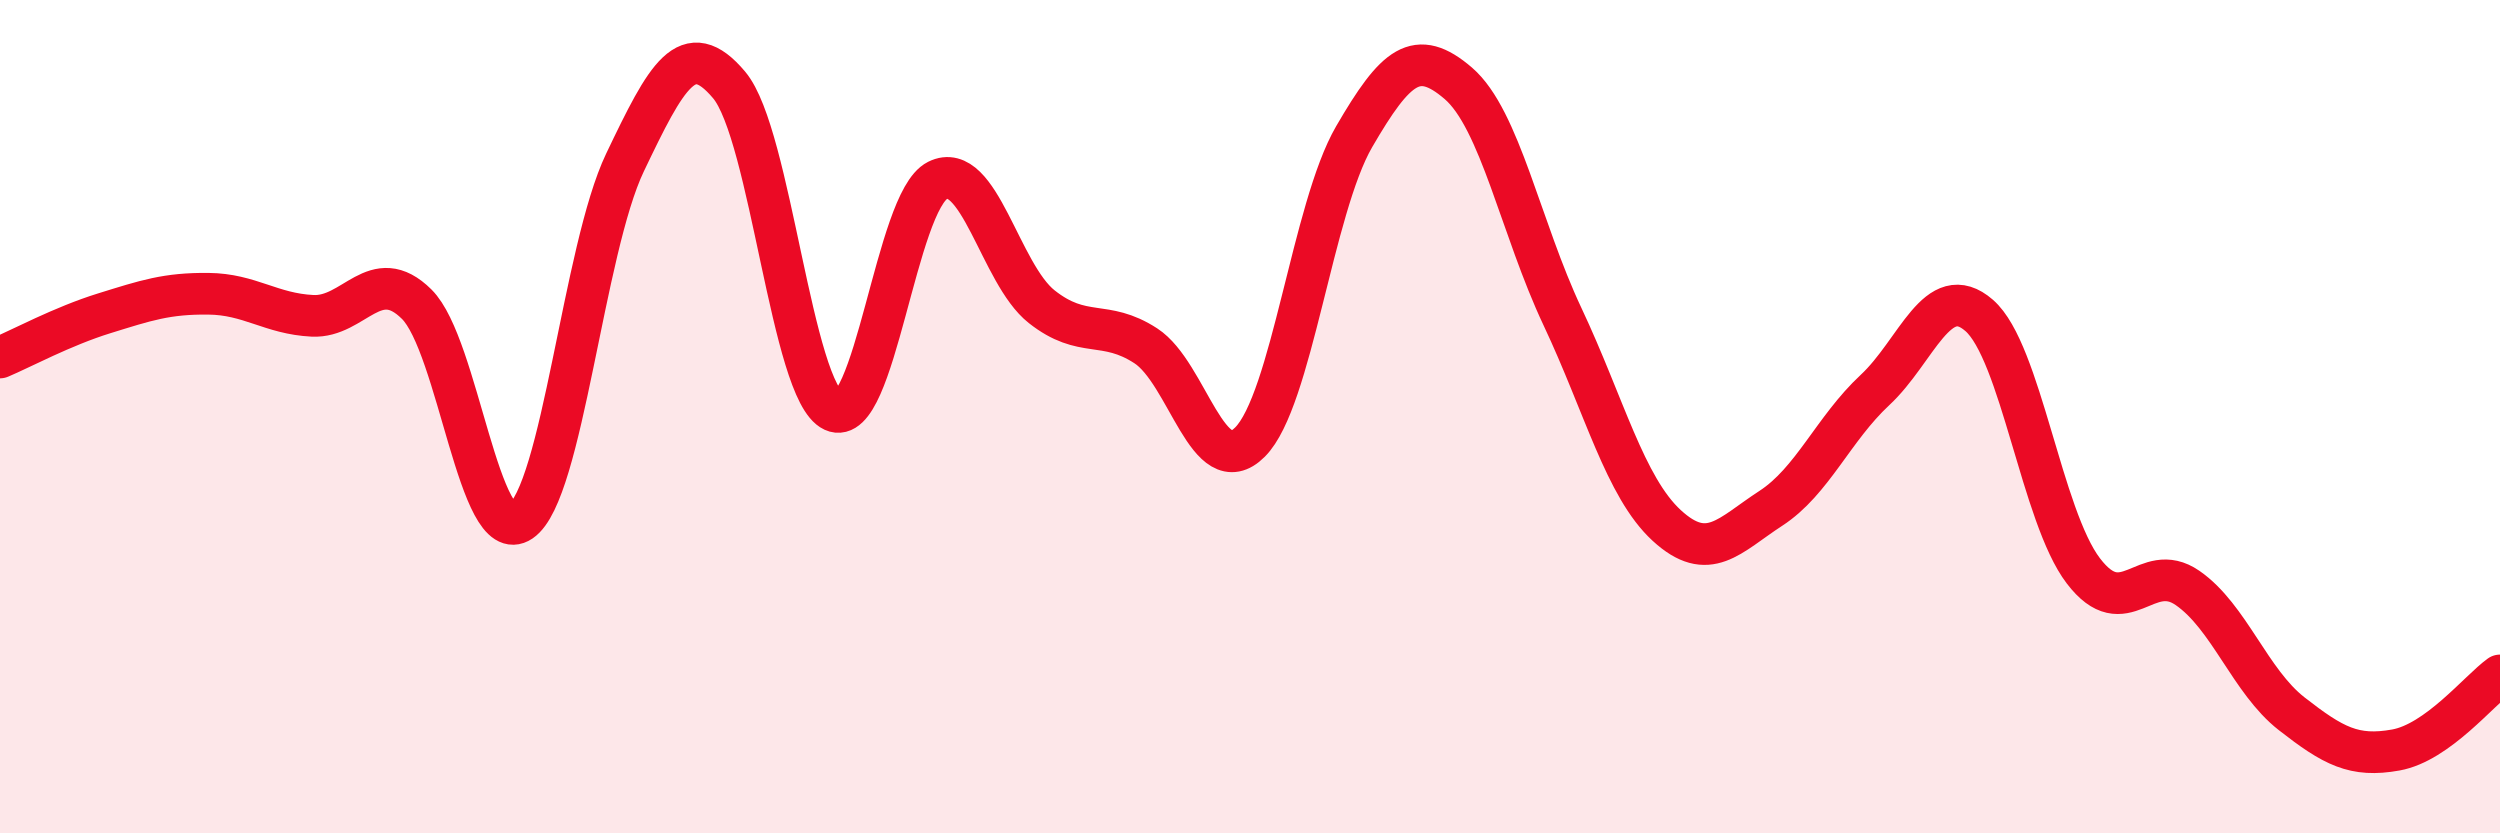
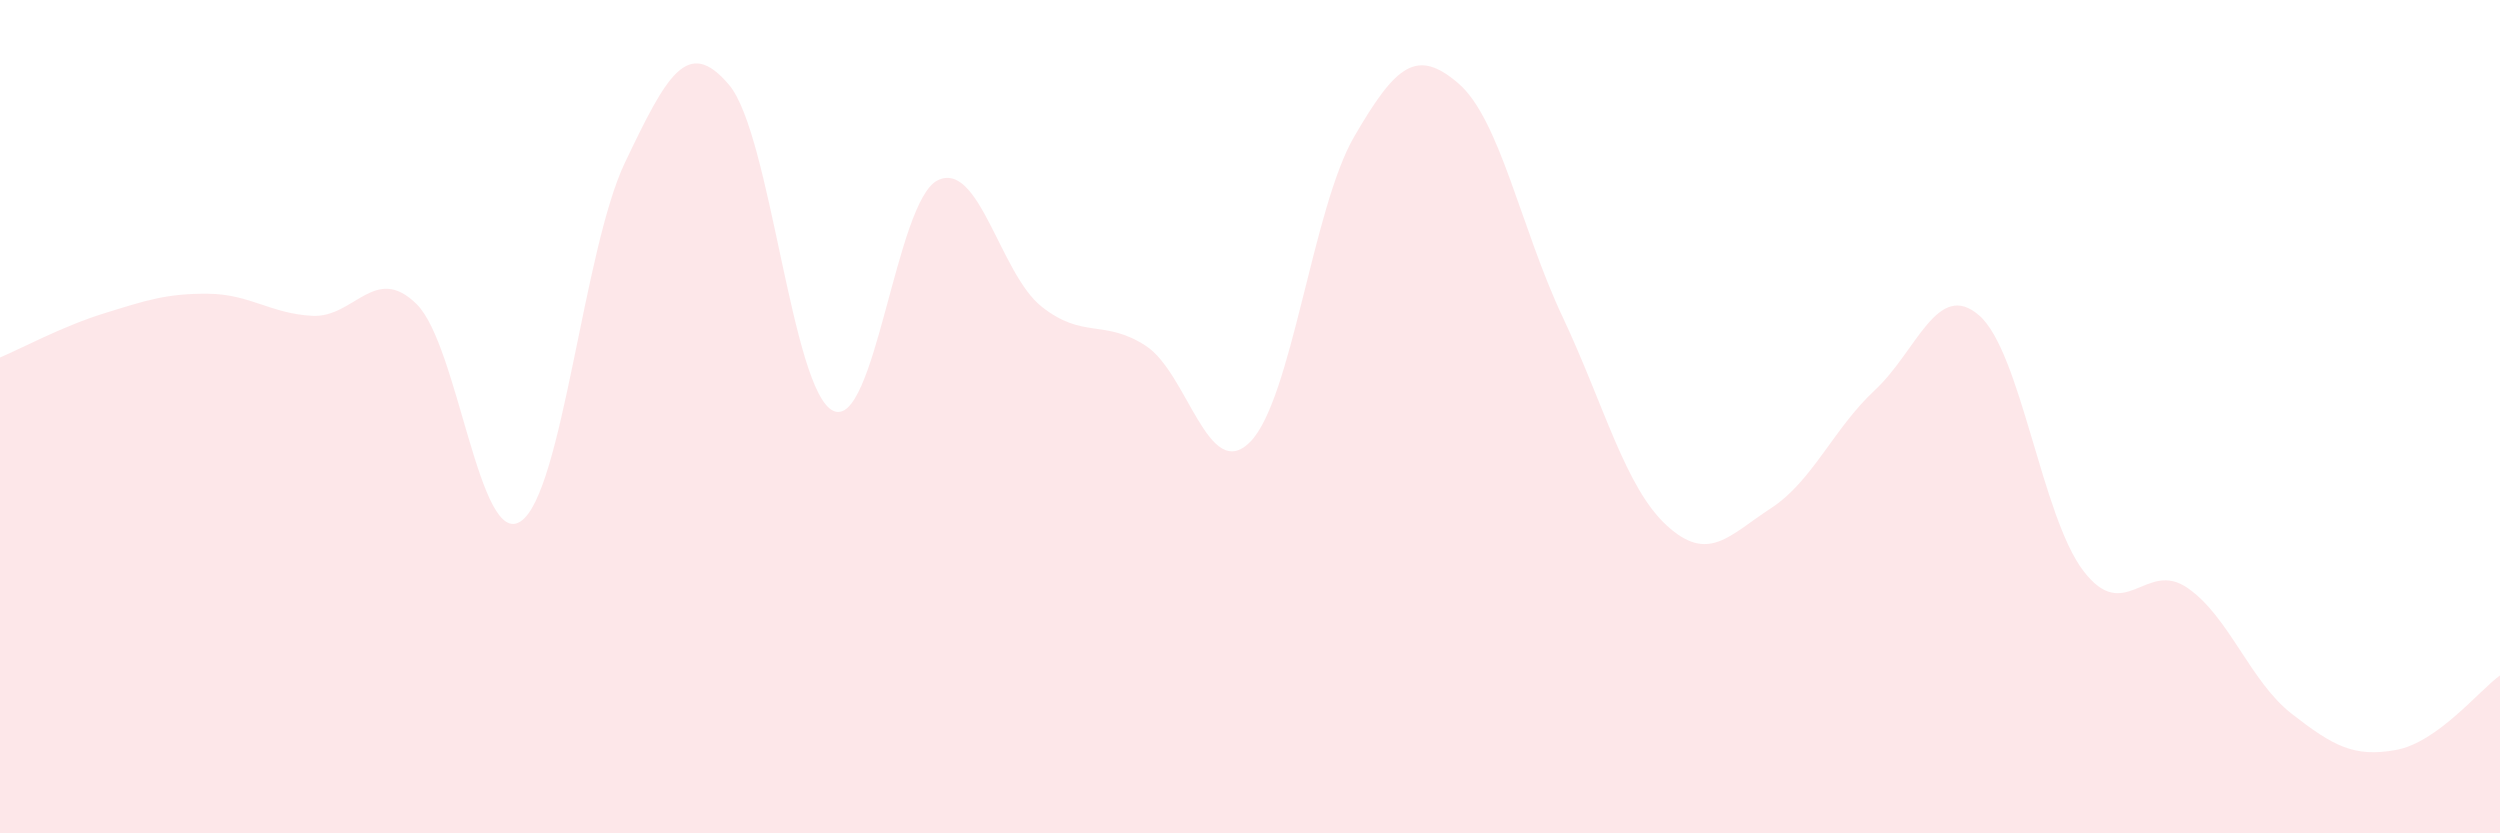
<svg xmlns="http://www.w3.org/2000/svg" width="60" height="20" viewBox="0 0 60 20">
  <path d="M 0,8.58 C 0.5,8.37 1.5,7.83 2.5,7.52 C 3.5,7.21 4,7.04 5,7.05 C 6,7.06 6.5,7.53 7.5,7.58 C 8.5,7.63 9,6.31 10,7.3 C 11,8.29 11.5,13.19 12.5,12.51 C 13.5,11.83 14,5.99 15,3.9 C 16,1.81 16.5,0.85 17.5,2.04 C 18.5,3.23 19,9.4 20,9.86 C 21,10.32 21.5,4.83 22.5,4.33 C 23.5,3.83 24,6.57 25,7.36 C 26,8.15 26.5,7.65 27.5,8.3 C 28.5,8.95 29,11.61 30,10.61 C 31,9.61 31.5,5 32.5,3.28 C 33.5,1.56 34,1.14 35,2 C 36,2.86 36.5,5.48 37.5,7.6 C 38.5,9.72 39,11.69 40,12.61 C 41,13.53 41.5,12.85 42.5,12.2 C 43.5,11.55 44,10.29 45,9.36 C 46,8.43 46.5,6.7 47.5,7.57 C 48.5,8.44 49,12.39 50,13.7 C 51,15.01 51.5,13.42 52.5,14.11 C 53.5,14.8 54,16.35 55,17.13 C 56,17.91 56.5,18.18 57.5,18 C 58.5,17.82 59.5,16.57 60,16.21L60 20L0 20Z" fill="#EB0A25" opacity="0.1" stroke-linecap="round" stroke-linejoin="round" />
-   <path d="M 0,8.58 C 0.5,8.37 1.5,7.83 2.5,7.52 C 3.5,7.21 4,7.04 5,7.05 C 6,7.06 6.5,7.53 7.5,7.58 C 8.5,7.63 9,6.31 10,7.3 C 11,8.29 11.5,13.19 12.5,12.51 C 13.5,11.83 14,5.99 15,3.9 C 16,1.81 16.5,0.85 17.5,2.04 C 18.5,3.23 19,9.4 20,9.86 C 21,10.32 21.5,4.83 22.5,4.33 C 23.5,3.83 24,6.57 25,7.36 C 26,8.15 26.5,7.65 27.5,8.3 C 28.5,8.95 29,11.61 30,10.61 C 31,9.61 31.5,5 32.5,3.28 C 33.5,1.56 34,1.14 35,2 C 36,2.86 36.5,5.48 37.5,7.6 C 38.5,9.72 39,11.69 40,12.61 C 41,13.53 41.5,12.85 42.5,12.2 C 43.5,11.55 44,10.29 45,9.36 C 46,8.43 46.5,6.7 47.5,7.57 C 48.5,8.44 49,12.39 50,13.7 C 51,15.01 51.5,13.42 52.5,14.11 C 53.5,14.8 54,16.35 55,17.13 C 56,17.91 56.5,18.18 57.5,18 C 58.5,17.82 59.5,16.57 60,16.21" stroke="#EB0A25" stroke-width="1" fill="none" stroke-linecap="round" stroke-linejoin="round" />
</svg>